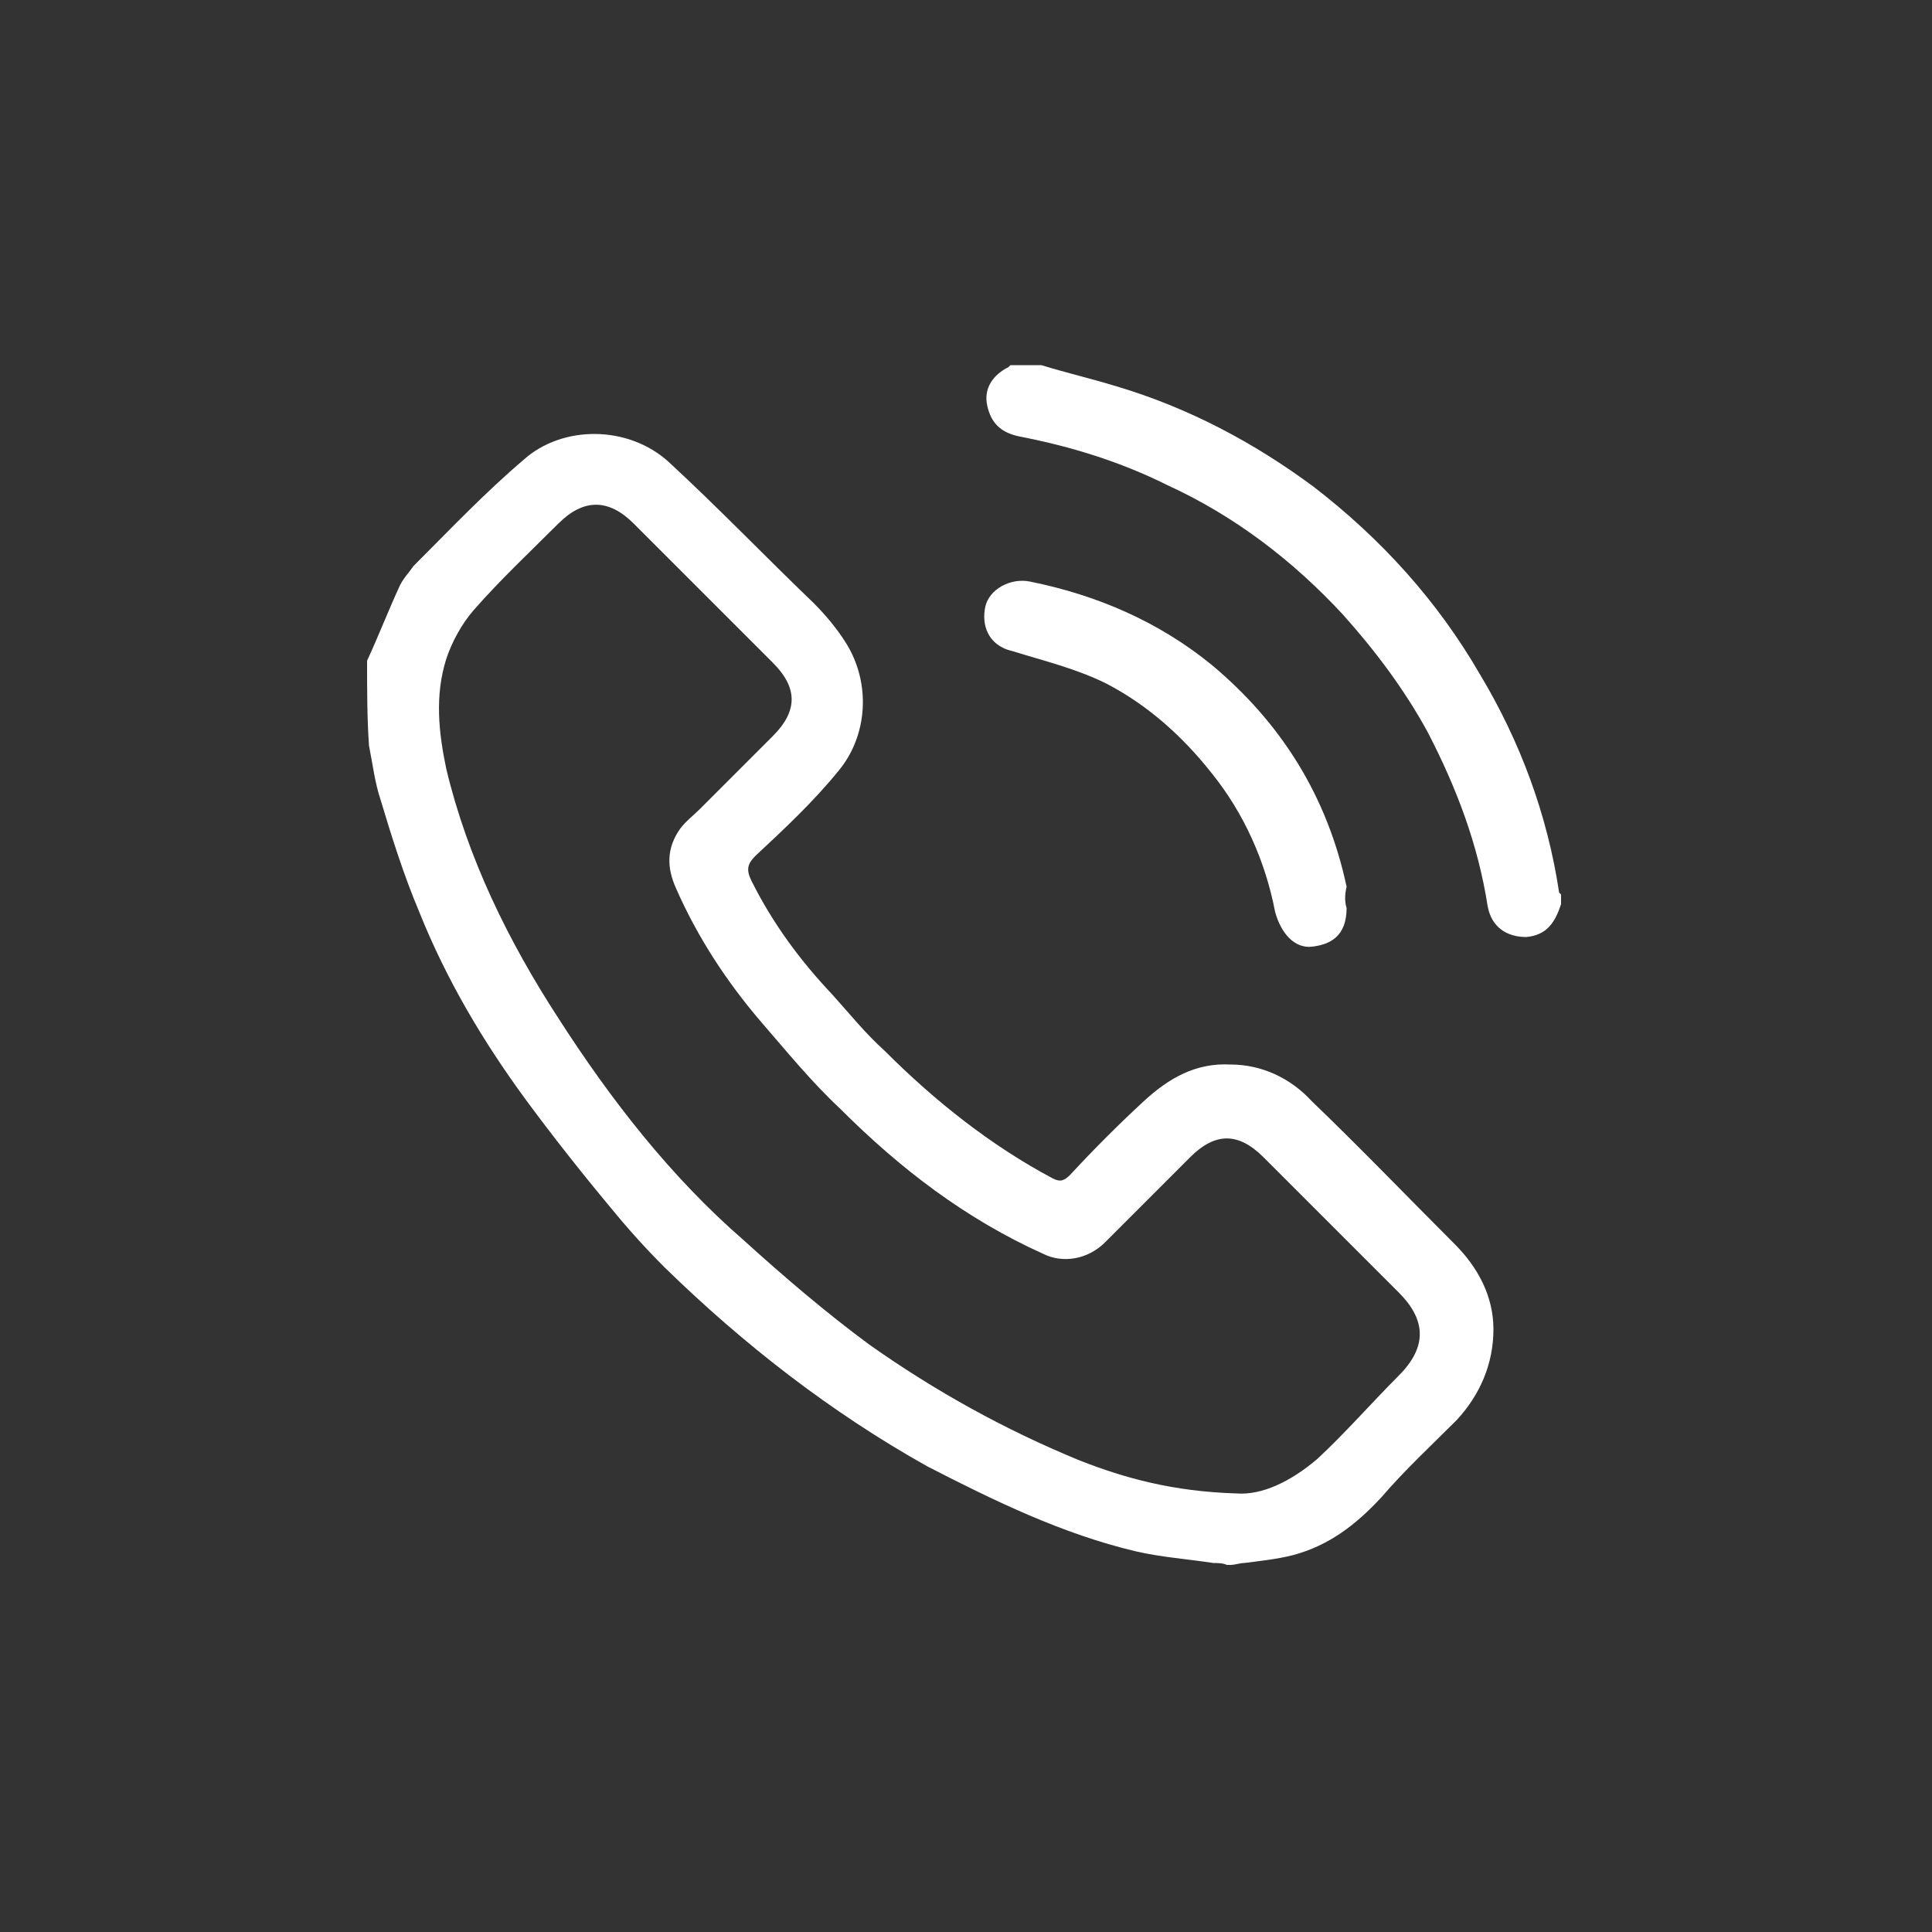
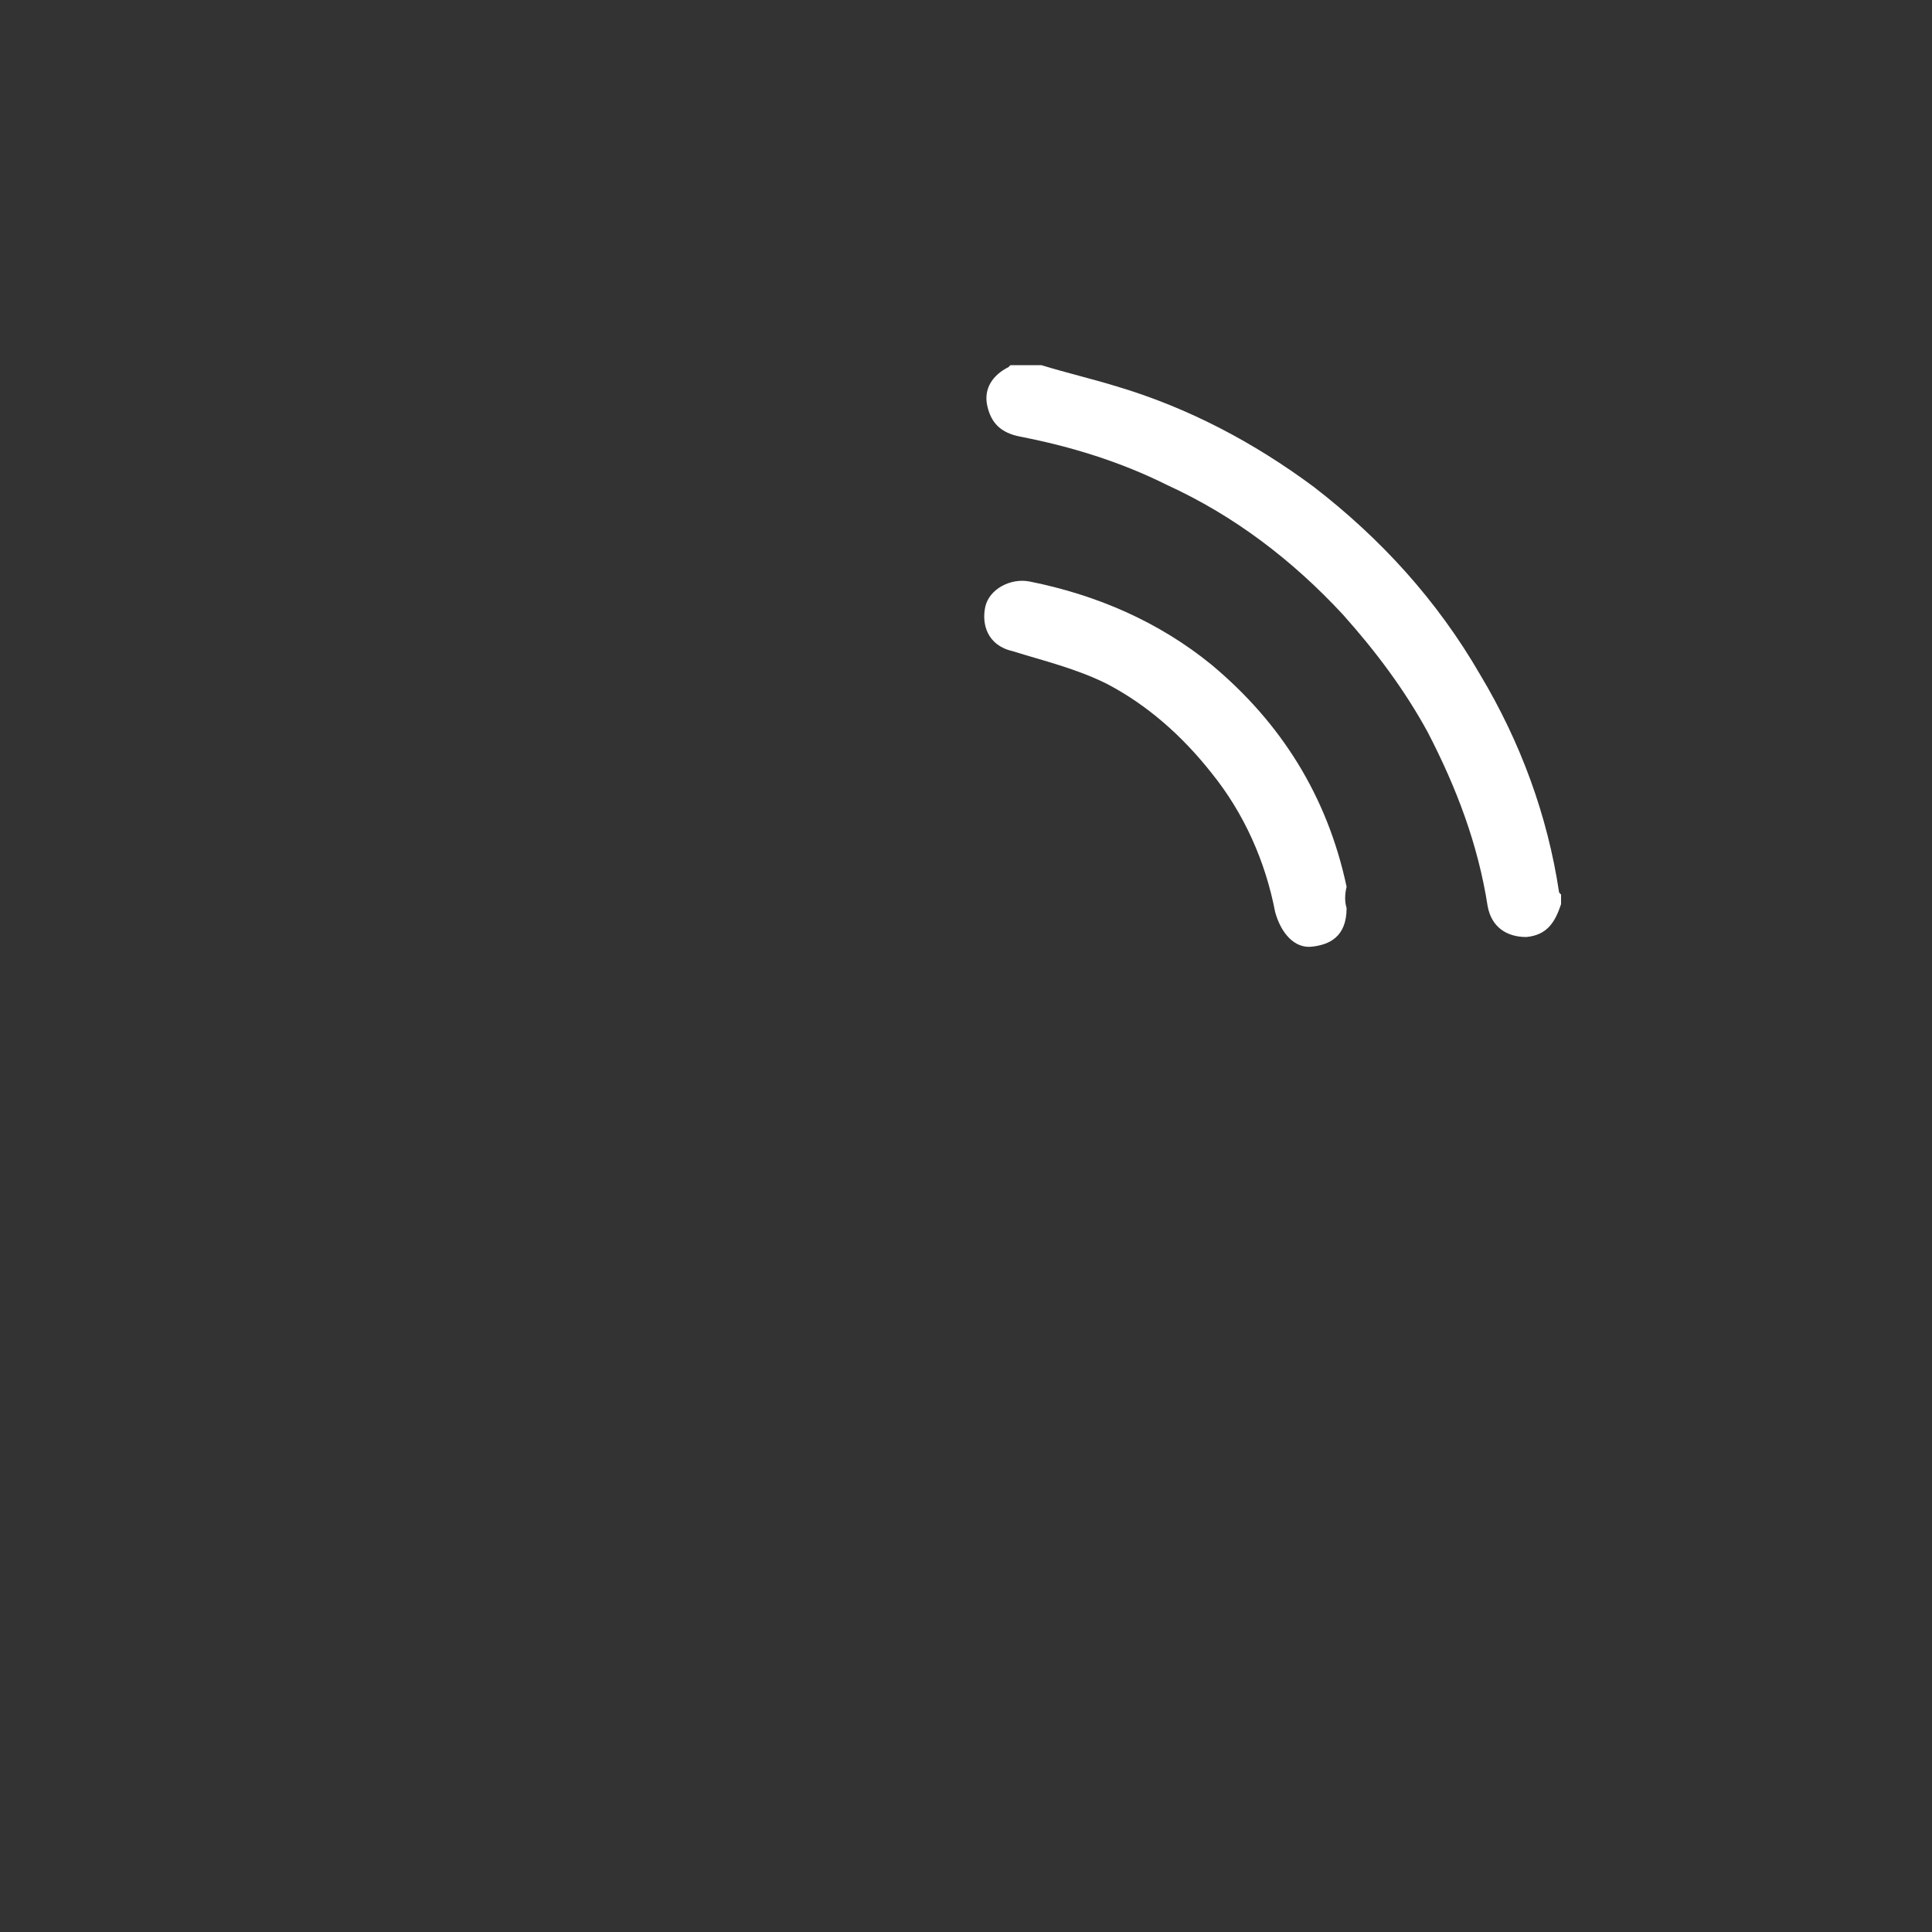
<svg xmlns="http://www.w3.org/2000/svg" version="1.1" id="Layer_1" x="0px" y="0px" viewBox="0 0 100 100" style="enable-background:new 0 0 100 100;" xml:space="preserve">
  <rect x="0" y="0" width="100" height="100" fill="#333333" stroke="none" />
  <style type="text/css">
	.st0{fill:#FFFFFF;}
</style>
  <g>
-     <path class="st0" d="M19,34.2c0.6-1.3,1.1-2.6,1.7-3.9c0.2-0.4,0.5-0.7,0.7-1c1.9-1.9,3.7-3.8,5.7-5.5c2-1.8,5.4-1.8,7.5,0.1   c2.6,2.4,5,4.9,7.5,7.3c0.6,0.6,1.2,1.3,1.7,2.1c1.3,2.1,1.1,4.8-0.4,6.6c-1.3,1.6-2.8,3-4.3,4.4c-0.4,0.4-0.5,0.7-0.2,1.3   c1.1,2.2,2.5,4.1,4.2,5.9c0.9,1,1.7,2,2.7,2.9c2.6,2.6,5.5,4.9,8.7,6.6c0.4,0.2,0.6,0.1,0.9-0.2c1.2-1.3,2.5-2.6,3.8-3.8   c1.3-1.2,2.7-2,4.5-1.9c1.6,0,3.1,0.7,4.2,1.9c2.5,2.4,4.9,4.9,7.4,7.4c1.2,1.2,2,2.7,2,4.4c0,1.8-0.7,3.4-1.9,4.7   c-1.3,1.3-2.7,2.6-3.9,4c-1.3,1.4-2.7,2.5-4.6,3c-0.8,0.2-1.7,0.3-2.5,0.4c-0.2,0-0.5,0.1-0.7,0.1c-0.1,0-0.1,0-0.2,0   c-0.2-0.1-0.5-0.1-0.7-0.1c-1.3-0.2-2.7-0.3-4-0.6c-3.8-0.9-7.3-2.6-10.8-4.4c-5-2.8-9.5-6.3-13.6-10.3c-1-1-1.9-2-2.8-3.1   c-1.5-1.8-3-3.7-4.4-5.6c-2.2-3-4.1-6.2-5.5-9.7c-0.8-1.9-1.4-3.8-2-5.8c-0.3-0.9-0.4-1.8-0.6-2.8C19,37.2,19,35.7,19,34.2z    M64,77.3c1.3,0.1,2.8-0.6,4.2-1.8c1.5-1.4,2.8-2.9,4.2-4.3c1.5-1.5,1.4-2.9,0-4.3c-2.3-2.3-4.7-4.7-7-7c-1.3-1.3-2.5-1.3-3.8,0   c-1.5,1.5-3,3-4.4,4.4c-0.9,0.9-2.2,1.1-3.2,0.6c-4-1.8-7.4-4.4-10.5-7.5c-1.5-1.4-2.8-3-4.1-4.5c-1.8-2.1-3.3-4.4-4.4-6.9   c-0.5-1.1-0.5-2.1,0.2-3.1c0.3-0.4,0.7-0.7,1-1c1.3-1.3,2.6-2.6,3.8-3.8c1.3-1.3,1.3-2.5,0-3.8c-2.4-2.4-4.8-4.8-7.2-7.2   c-1.3-1.3-2.6-1.3-3.9,0c-1.5,1.5-3,2.9-4.4,4.5c-0.6,0.7-1.1,1.6-1.4,2.5c-0.6,1.9-0.4,3.8,0,5.7c1.1,4.6,3.2,8.9,5.8,12.9   c2.7,4.2,5.8,8.2,9.6,11.5c2.1,1.9,4.2,3.7,6.5,5.4c3.4,2.4,7,4.4,10.9,6C58.2,76.5,60.7,77.2,64,77.3z" />
    <path class="st0" d="M53.9,18.9c1.3,0.4,2.6,0.7,3.9,1.1c3.7,1.1,7.1,2.9,10.2,5.2c3.5,2.7,6.4,5.9,8.6,9.7   c2.1,3.5,3.5,7.3,4.1,11.3c0,0,0.1,0.1,0.1,0.1c0,0.2,0,0.3,0,0.5c-0.3,0.9-0.7,1.6-1.8,1.7c-1,0-1.8-0.5-2-1.6   c-0.5-3.2-1.6-6.1-3.1-9c-1.2-2.2-2.7-4.2-4.4-6.1c-2.6-2.8-5.6-5.1-9.1-6.7c-2.4-1.2-5-2-7.6-2.5c-1-0.2-1.5-0.7-1.7-1.6   c-0.2-0.9,0.3-1.6,1.1-2c0,0,0.1-0.1,0.1-0.1C53,18.9,53.5,18.9,53.9,18.9z" />
    <path class="st0" d="M69.7,47c0,1.5-0.9,1.9-1.8,2c-0.9,0.1-1.6-0.7-1.9-1.8c-0.5-2.6-1.6-5.1-3.3-7.2c-1.5-1.9-3.3-3.5-5.4-4.6   c-1.6-0.8-3.3-1.2-4.9-1.7c-1.3-0.3-1.6-1.4-1.4-2.3c0.2-0.9,1.3-1.5,2.3-1.3c3.5,0.7,6.7,2.1,9.4,4.3c3.6,3,6,6.8,7,11.5   C69.6,46.3,69.6,46.7,69.7,47z" />
  </g>
</svg>